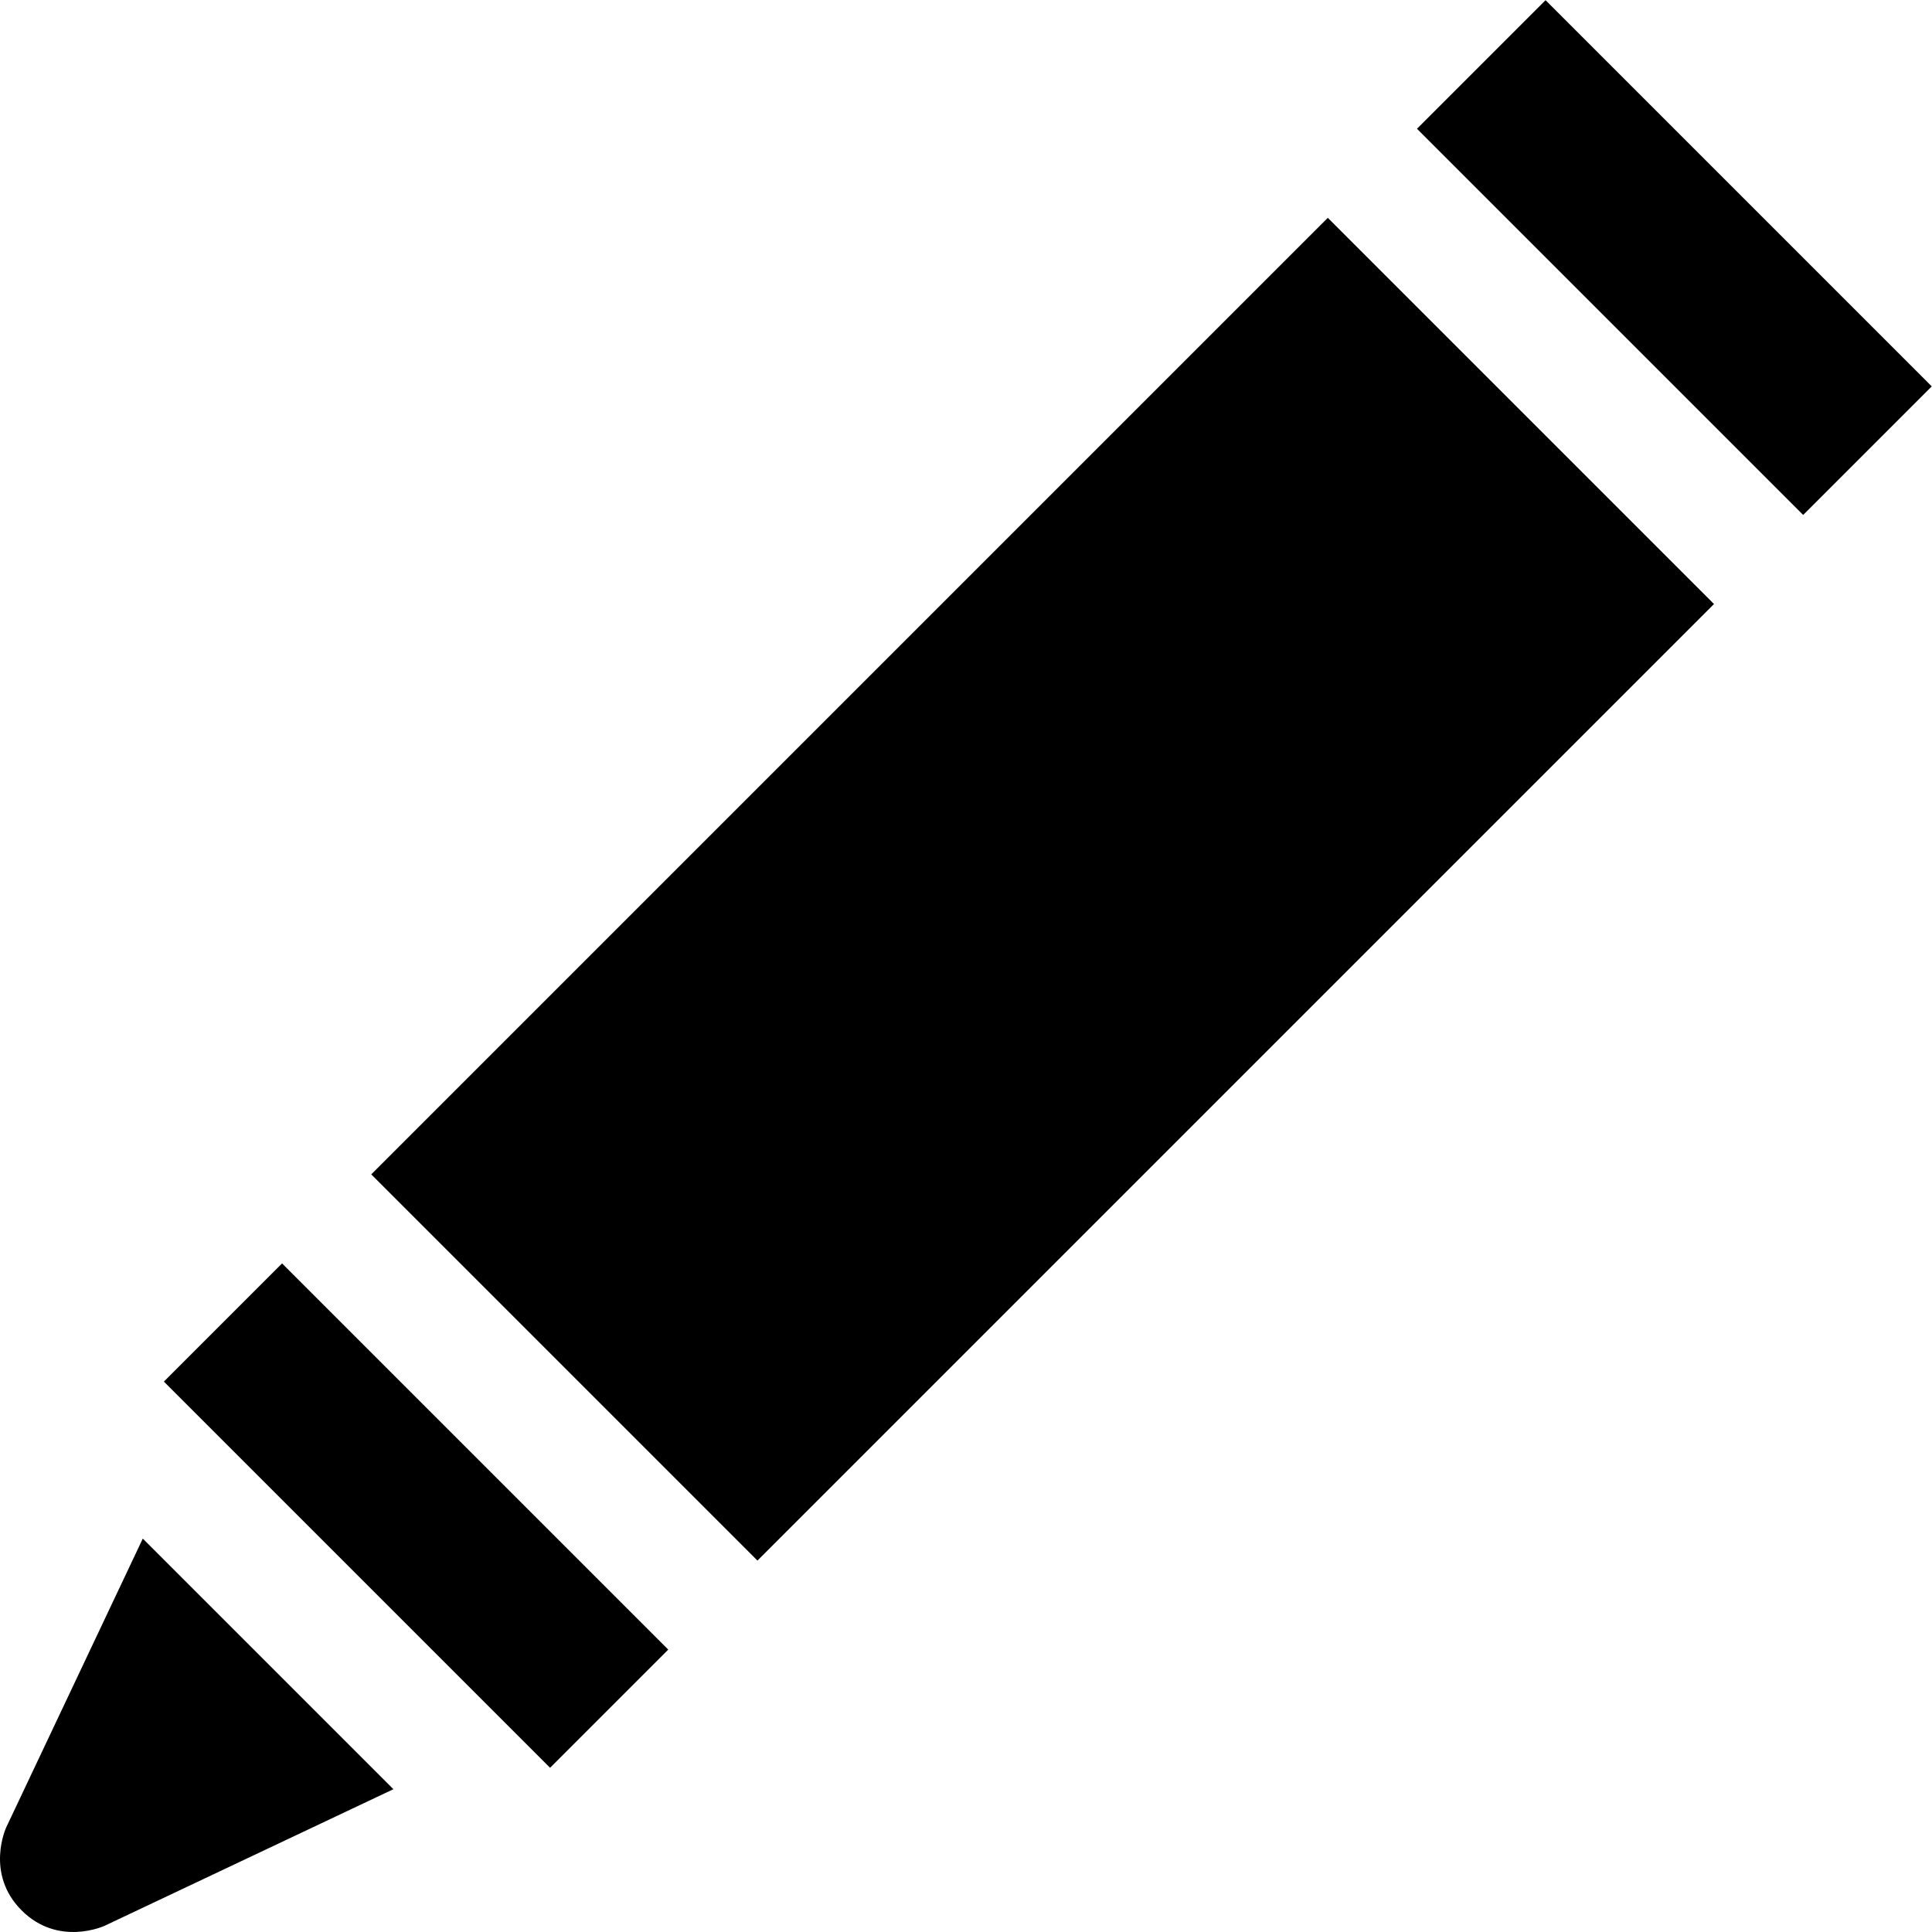
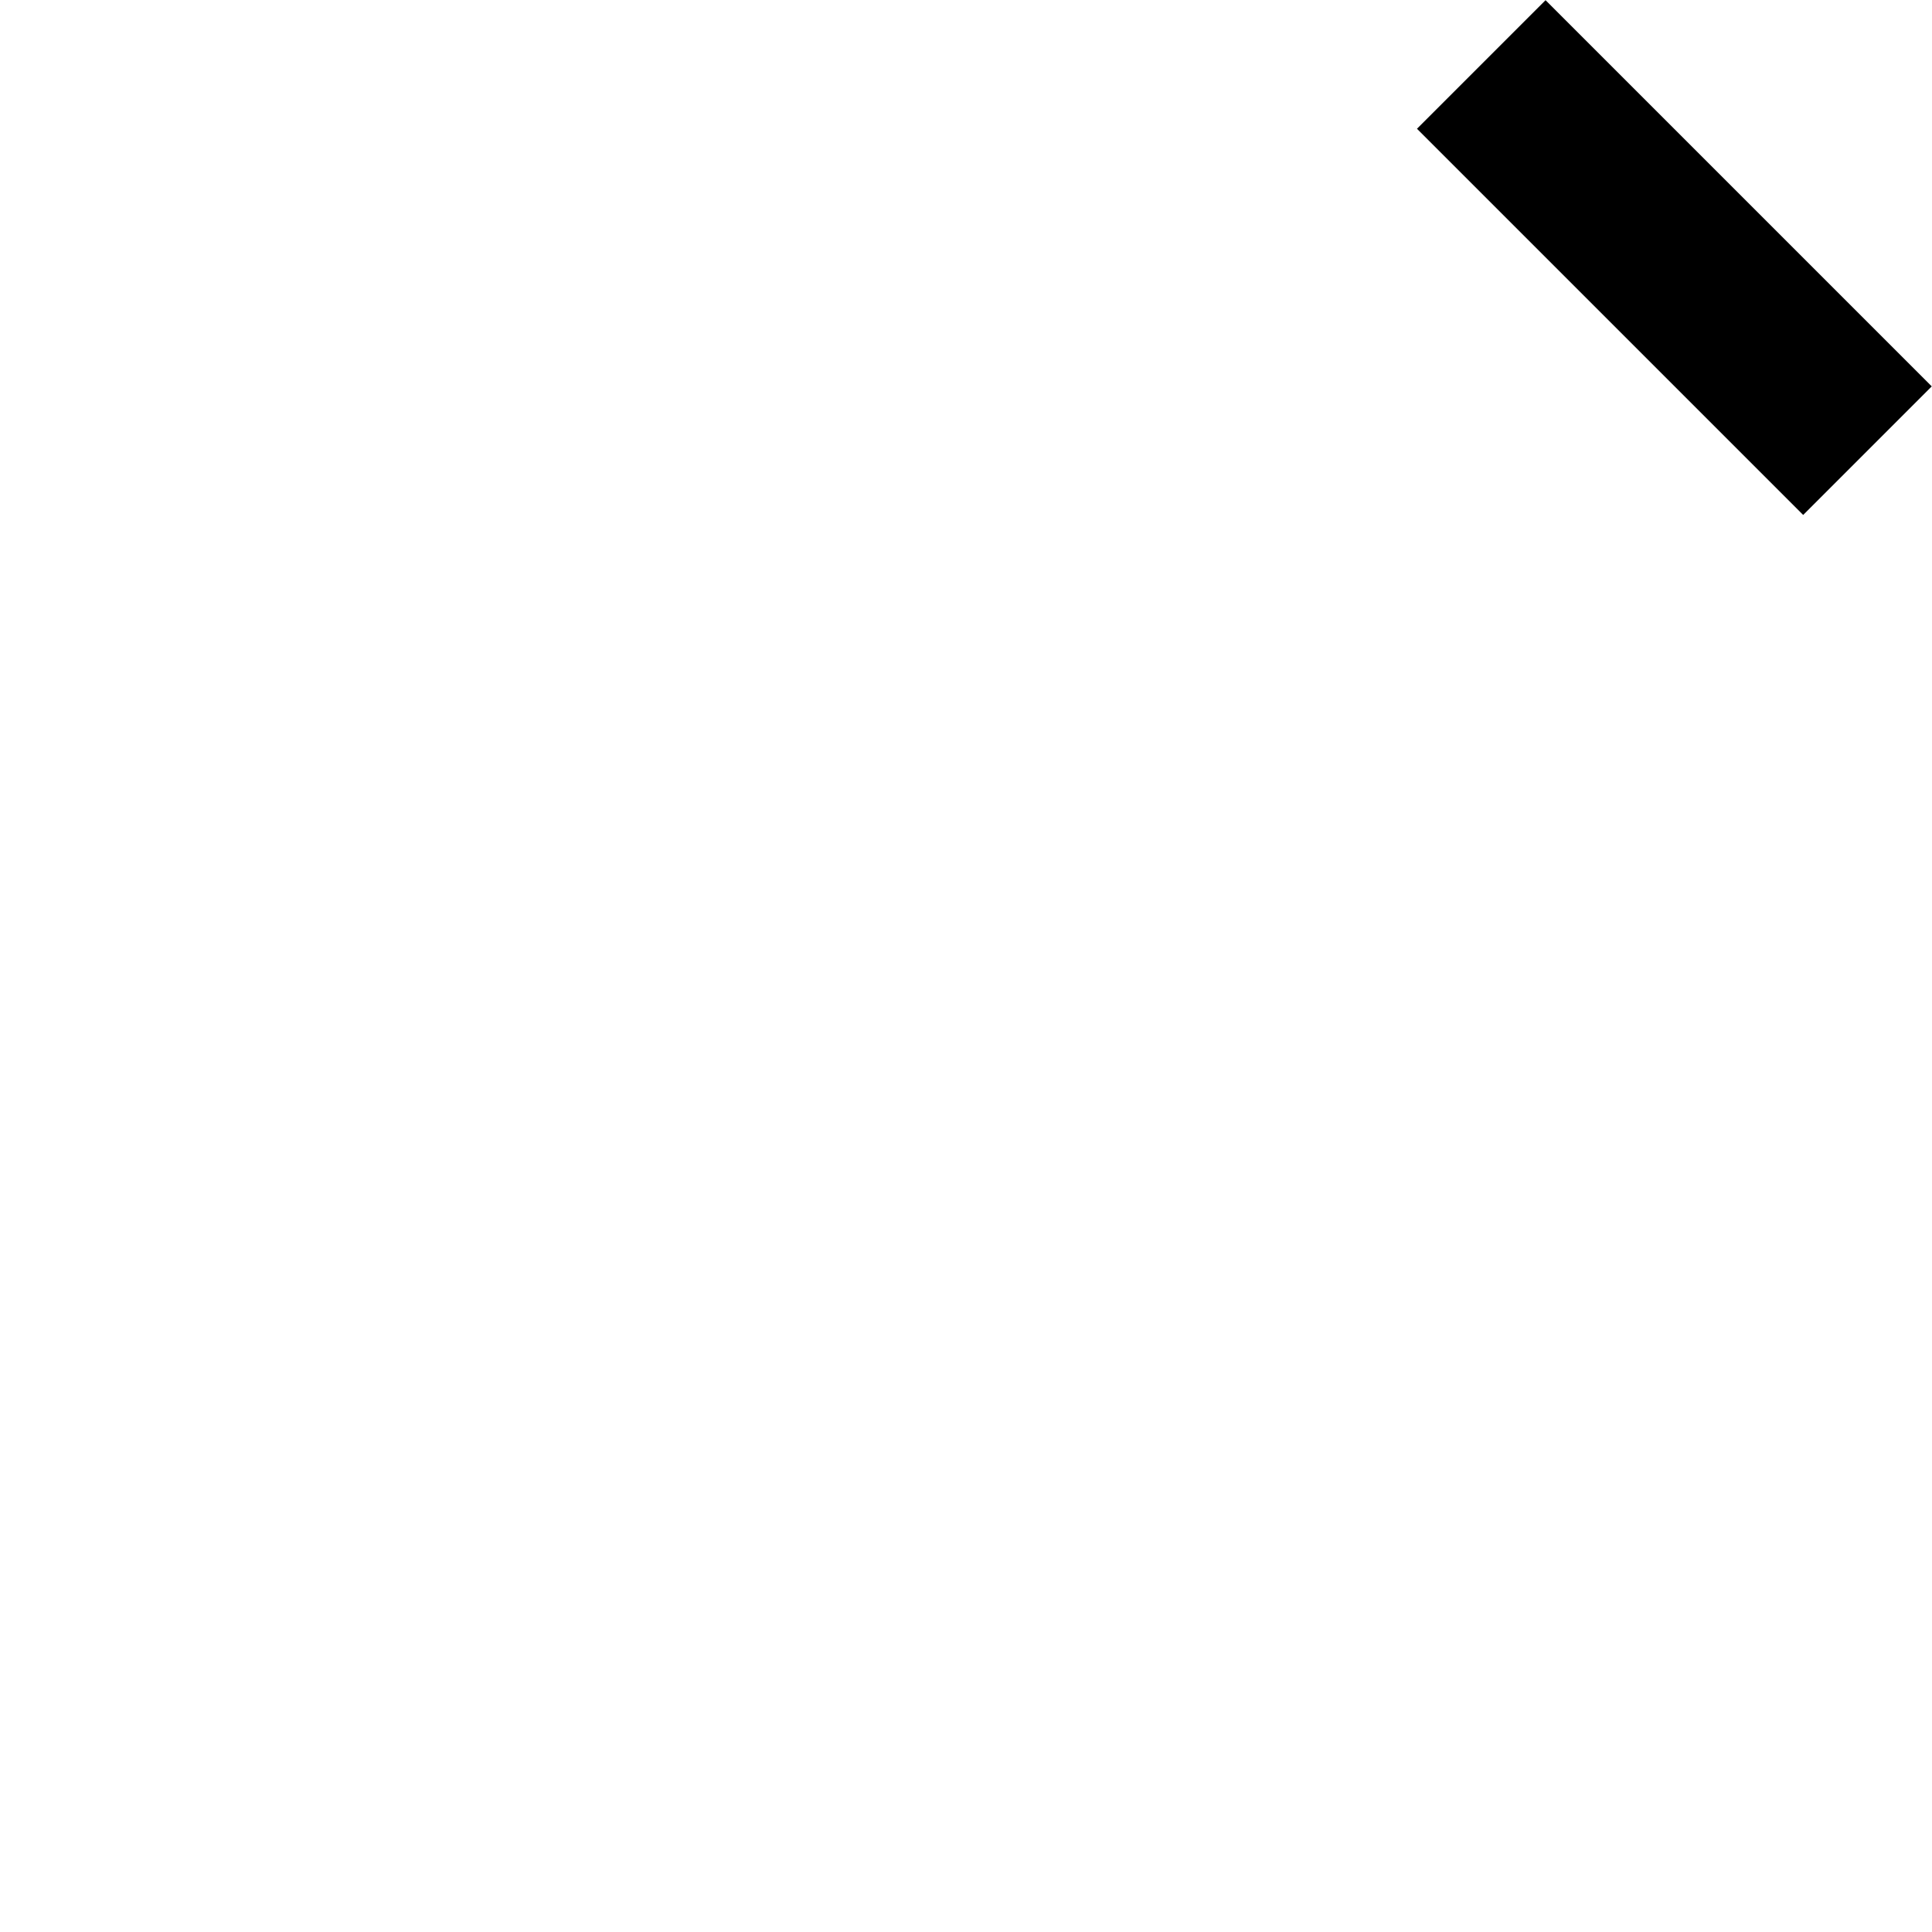
<svg xmlns="http://www.w3.org/2000/svg" fill="#000000" version="1.1" id="Layer_1" viewBox="0 0 512 512" xml:space="preserve">
  <g>
    <g>
-       <path d="M37.839,407.747L1.646,484.275c0,0-5.687,12.222,4.084,21.996c9.771,9.771,21.996,4.081,21.996,4.081l76.526-36.193    L37.839,407.747z" />
-     </g>
+       </g>
  </g>
  <g>
    <g>
-       <rect x="97.087" y="163.264" transform="matrix(0.707 -0.707 0.707 0.707 -85.681 264.437)" width="358.552" height="144.761" />
-     </g>
+       </g>
  </g>
  <g>
    <g>
      <rect x="419.682" y="-4.161" transform="matrix(0.707 -0.707 0.707 0.707 81.741 333.78)" width="48.194" height="144.761" />
    </g>
  </g>
  <g>
    <g>
-       <rect x="88.167" y="329.3" transform="matrix(0.707 -0.707 0.707 0.707 -251.72 195.655)" width="44.3" height="144.761" />
-     </g>
+       </g>
  </g>
</svg>